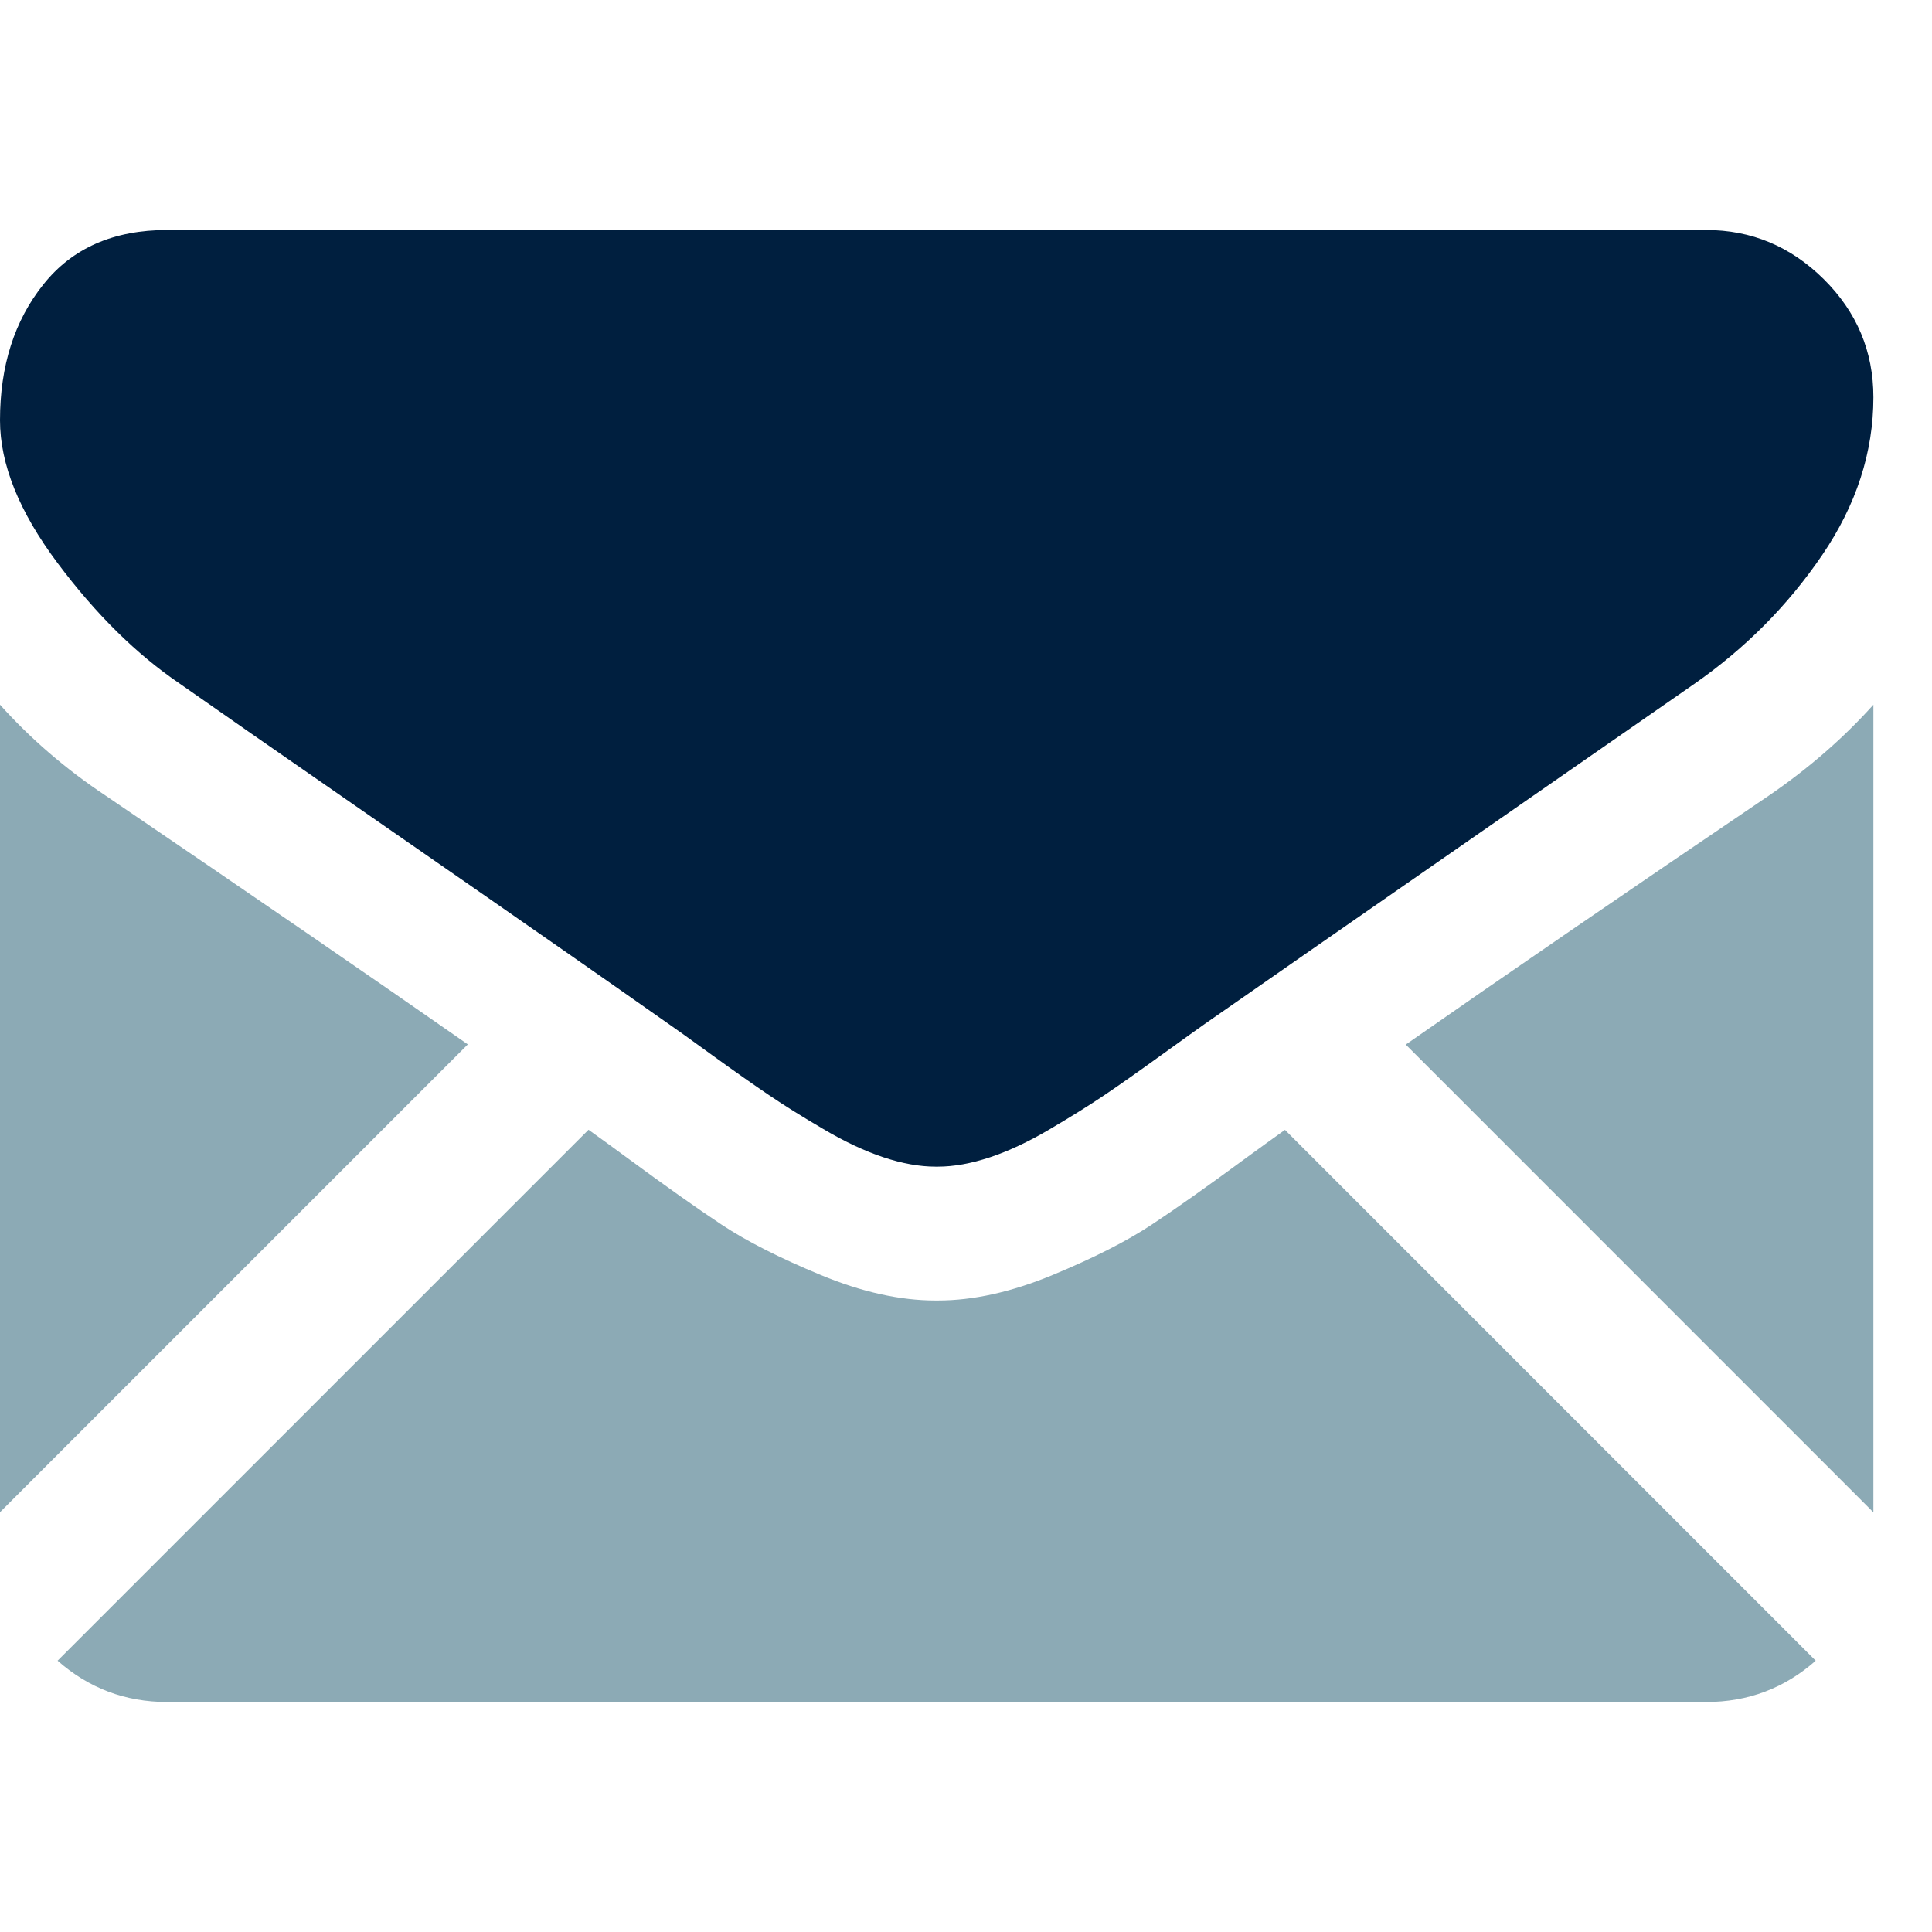
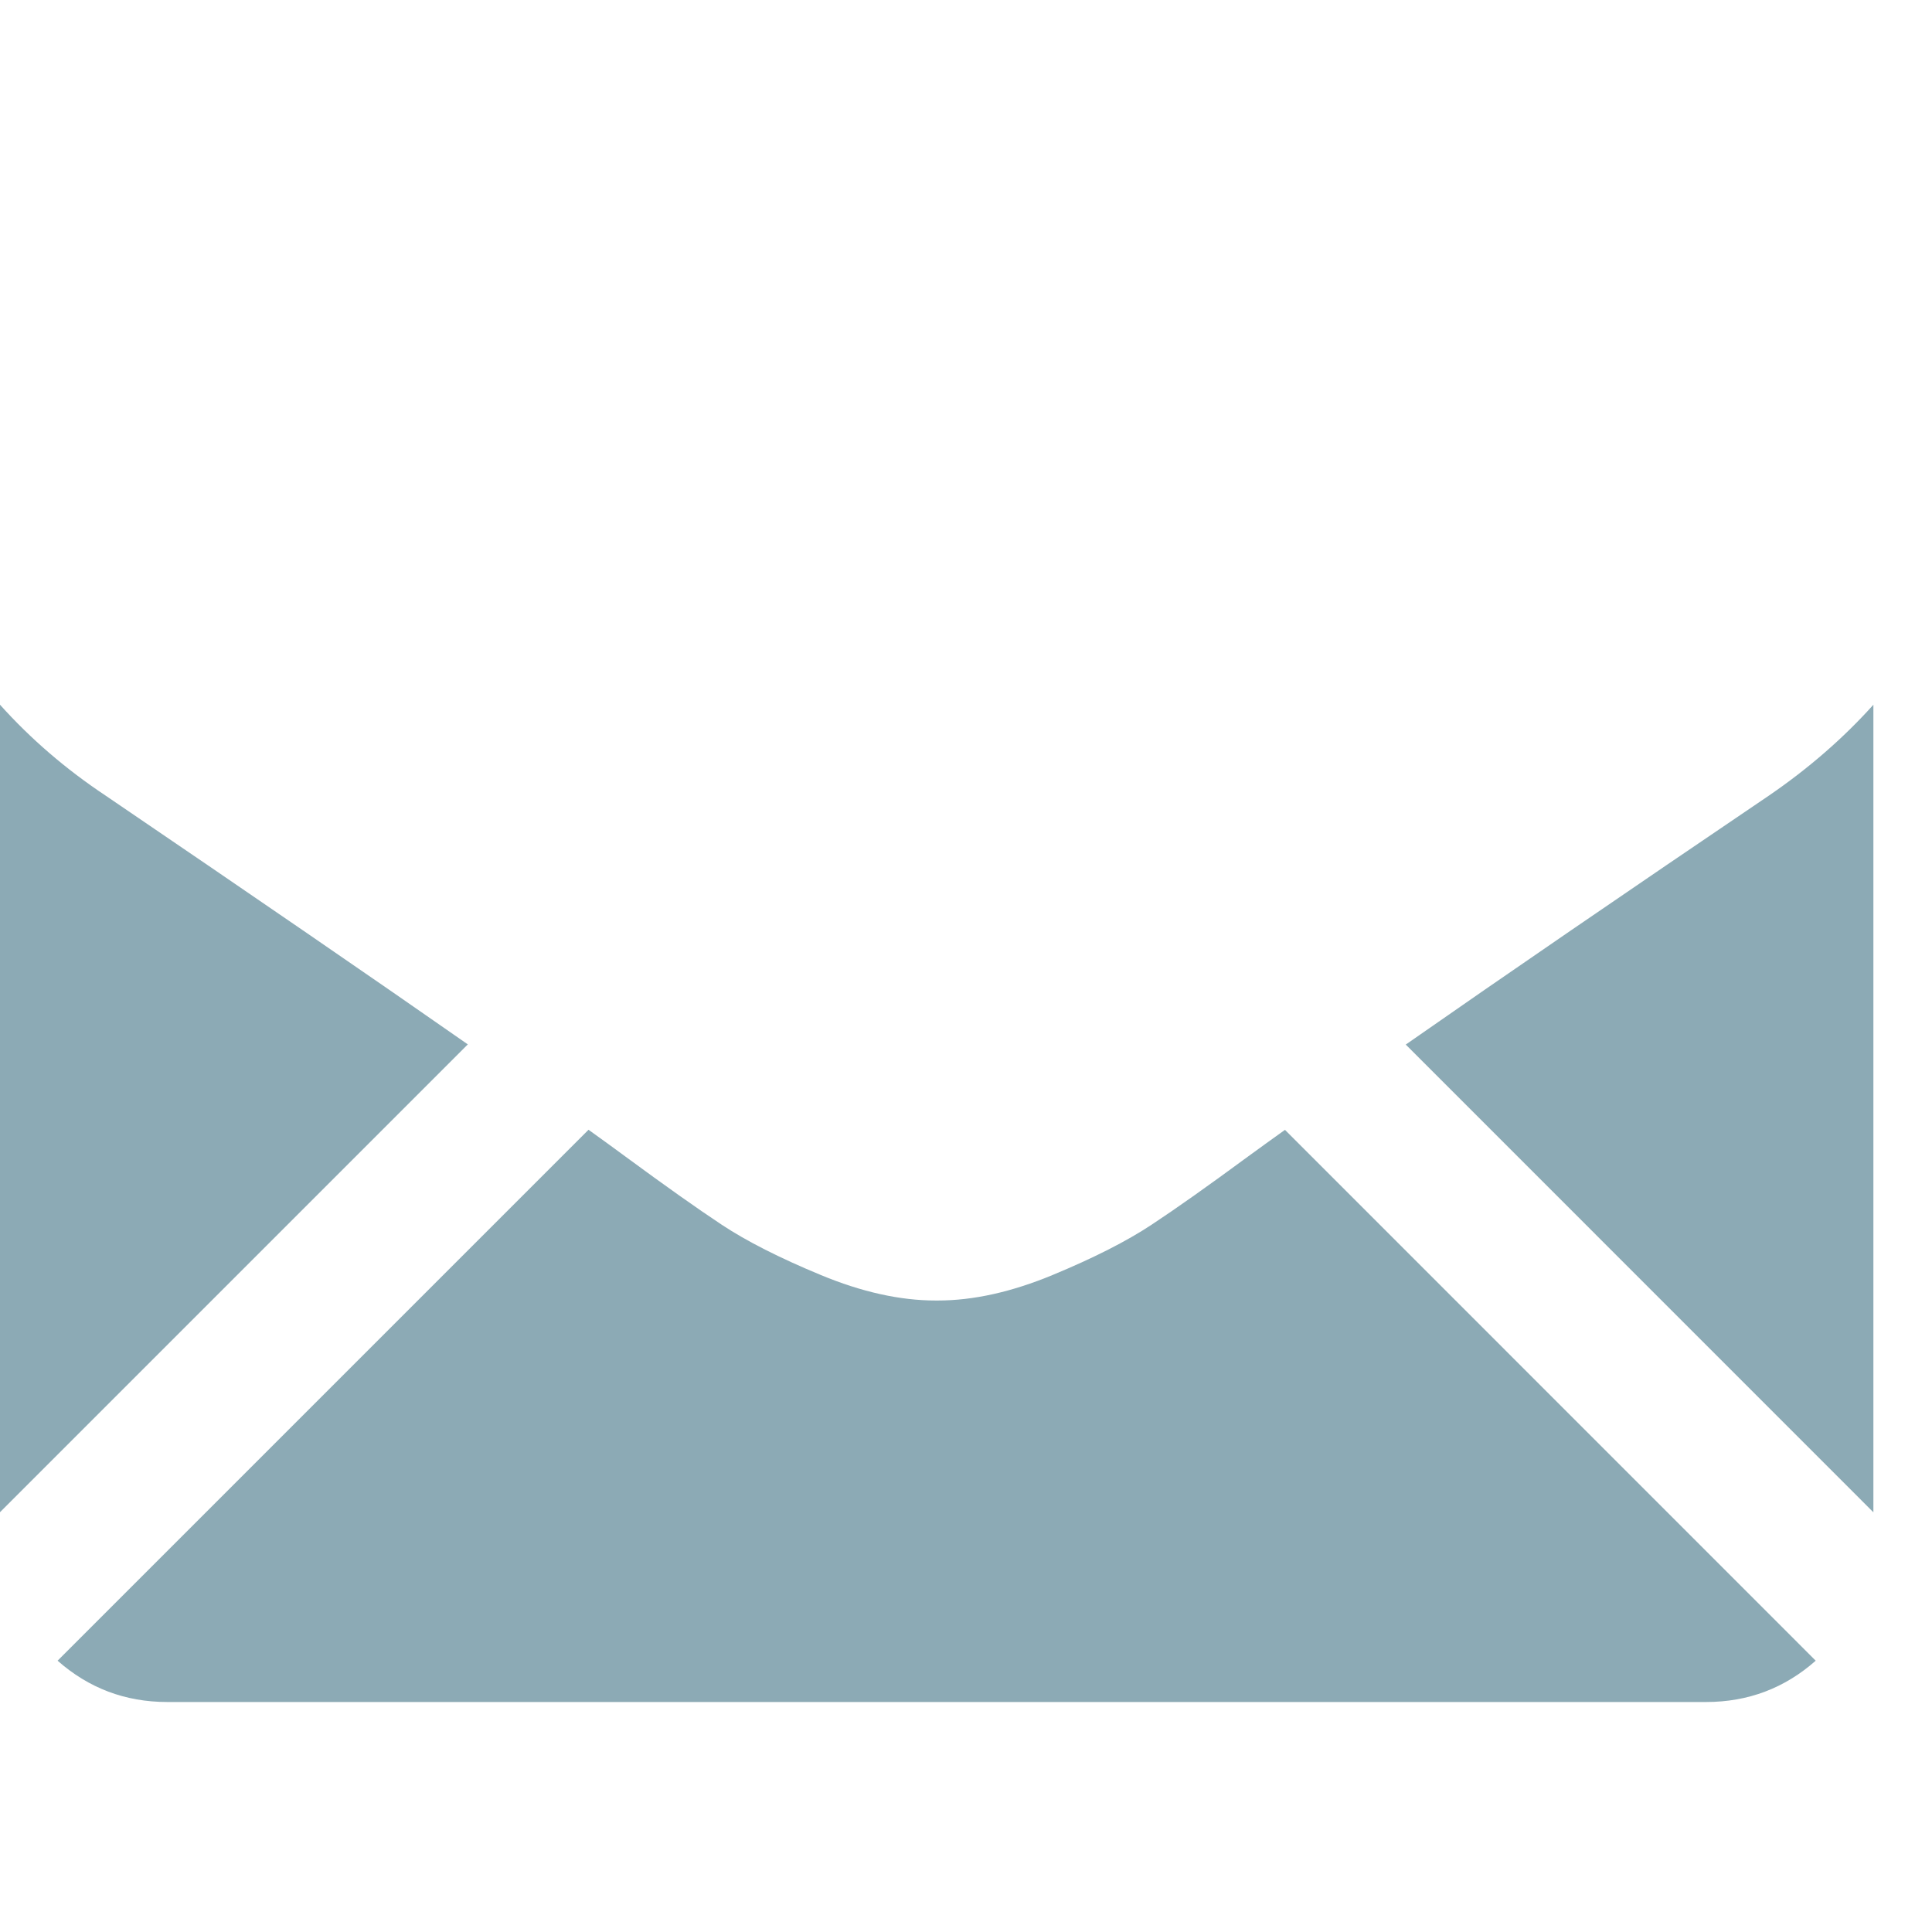
<svg xmlns="http://www.w3.org/2000/svg" width="50" height="50" viewBox="0 0 21 16" fill="none">
  <path d="M18.545 16C19.002 16 19.399 15.849 19.736 15.551L13.967 9.781C13.834 9.877 13.7 9.972 13.568 10.069C13.136 10.387 12.786 10.635 12.516 10.813C12.247 10.991 11.889 11.173 11.443 11.358C10.995 11.544 10.579 11.636 10.193 11.636H10.17C9.784 11.636 9.367 11.544 8.92 11.358C8.473 11.173 8.115 10.991 7.846 10.813C7.577 10.635 7.227 10.387 6.795 10.069C6.663 9.972 6.53 9.875 6.397 9.78L0.626 15.551C0.964 15.849 1.36 16 1.818 16H18.545ZM1.148 6.148C0.716 5.861 0.333 5.531 0 5.16V13.937L5.085 8.852C4.068 8.142 2.757 7.242 1.148 6.148ZM19.227 6.148C17.679 7.196 16.363 8.098 15.28 8.854L20.363 13.938V5.16C20.037 5.523 19.658 5.853 19.227 6.148Z" fill="#8CAAB5" />
-   <path d="M18.544 0H1.818C1.234 0 0.786 0.197 0.472 0.591C0.157 0.985 0 1.477 0 2.068C0 2.545 0.208 3.062 0.625 3.619C1.041 4.176 1.485 4.613 1.954 4.931C2.212 5.113 2.988 5.653 4.284 6.551C4.895 6.974 5.505 7.398 6.114 7.822C6.497 8.089 6.879 8.356 7.261 8.625C7.297 8.65 7.355 8.691 7.431 8.745C7.513 8.804 7.616 8.879 7.744 8.971C7.99 9.149 8.195 9.293 8.358 9.403C8.52 9.513 8.717 9.636 8.949 9.772C9.18 9.909 9.398 10.011 9.602 10.079C9.807 10.147 9.996 10.181 10.17 10.181H10.193C10.367 10.181 10.556 10.147 10.761 10.079C10.965 10.011 11.183 9.909 11.414 9.772C11.645 9.636 11.842 9.513 12.005 9.403C12.168 9.293 12.373 9.149 12.619 8.971C12.746 8.879 12.85 8.804 12.932 8.746C12.989 8.705 13.045 8.665 13.102 8.625C13.349 8.453 13.734 8.185 14.252 7.825C15.194 7.171 16.581 6.208 18.42 4.931C18.973 4.545 19.435 4.079 19.806 3.534C20.177 2.989 20.363 2.417 20.363 1.818C20.363 1.318 20.182 0.89 19.823 0.534C19.463 0.178 19.037 0 18.544 0Z" fill="#001F3F" />
</svg>